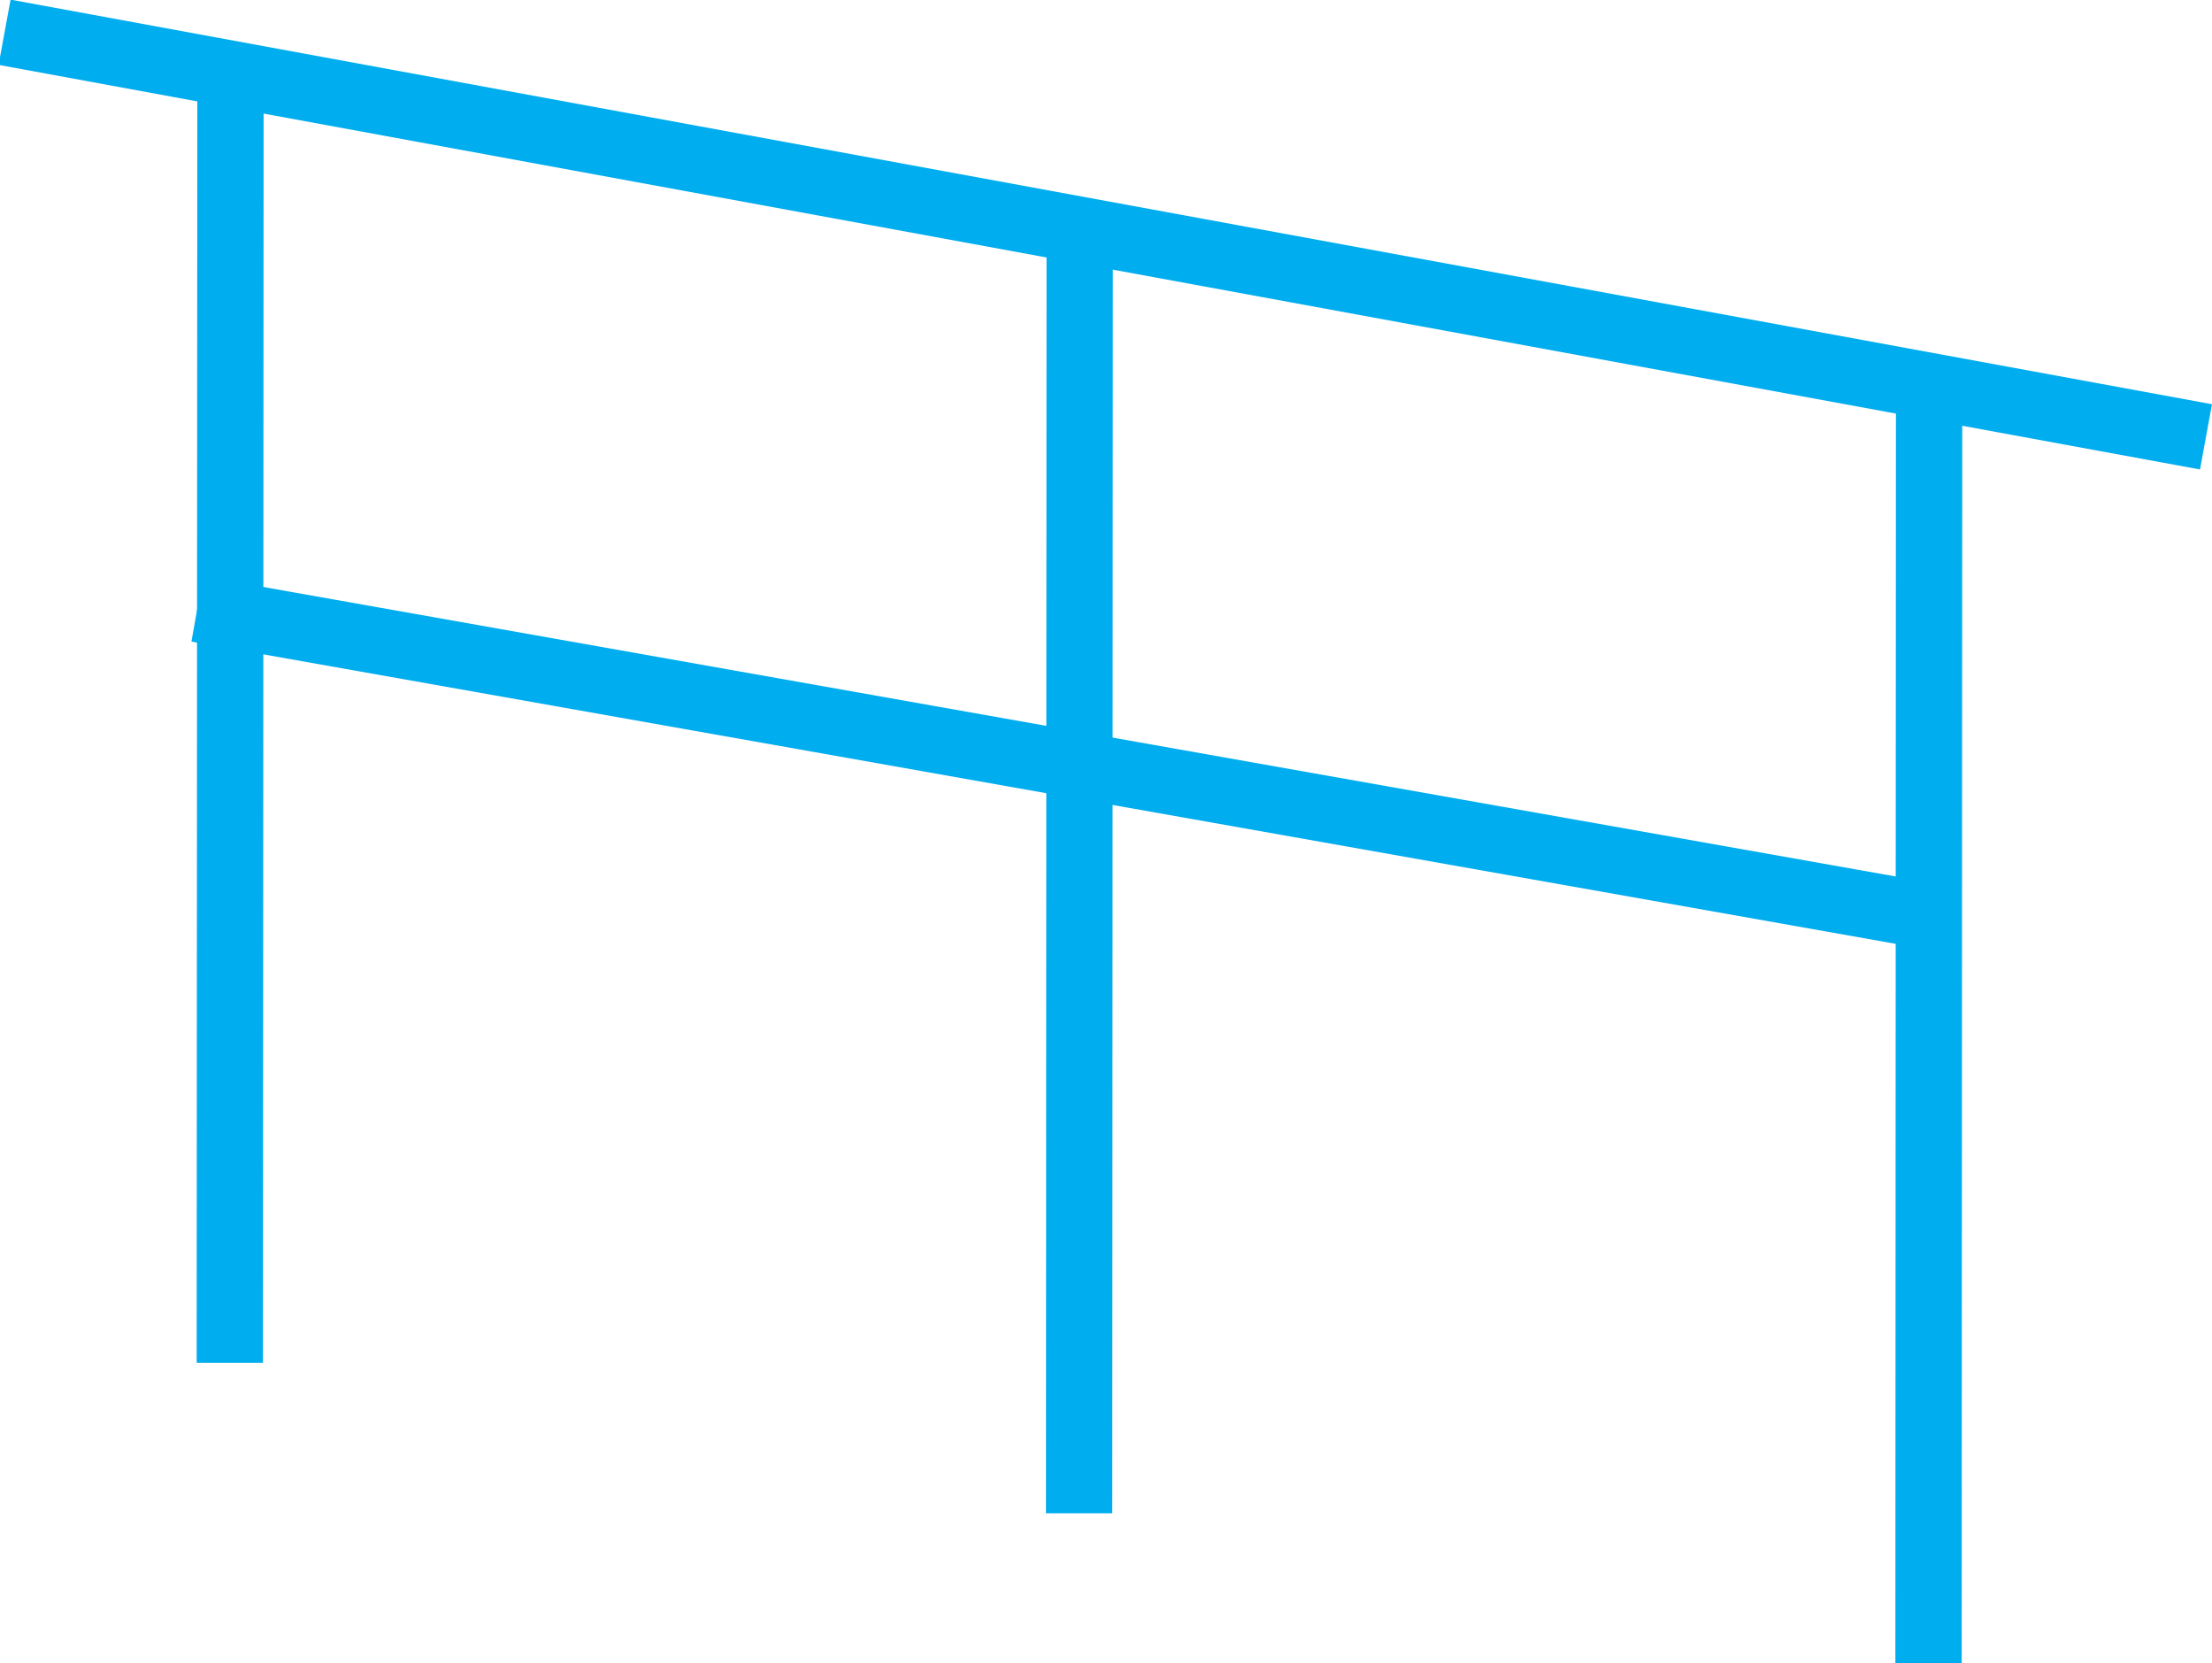
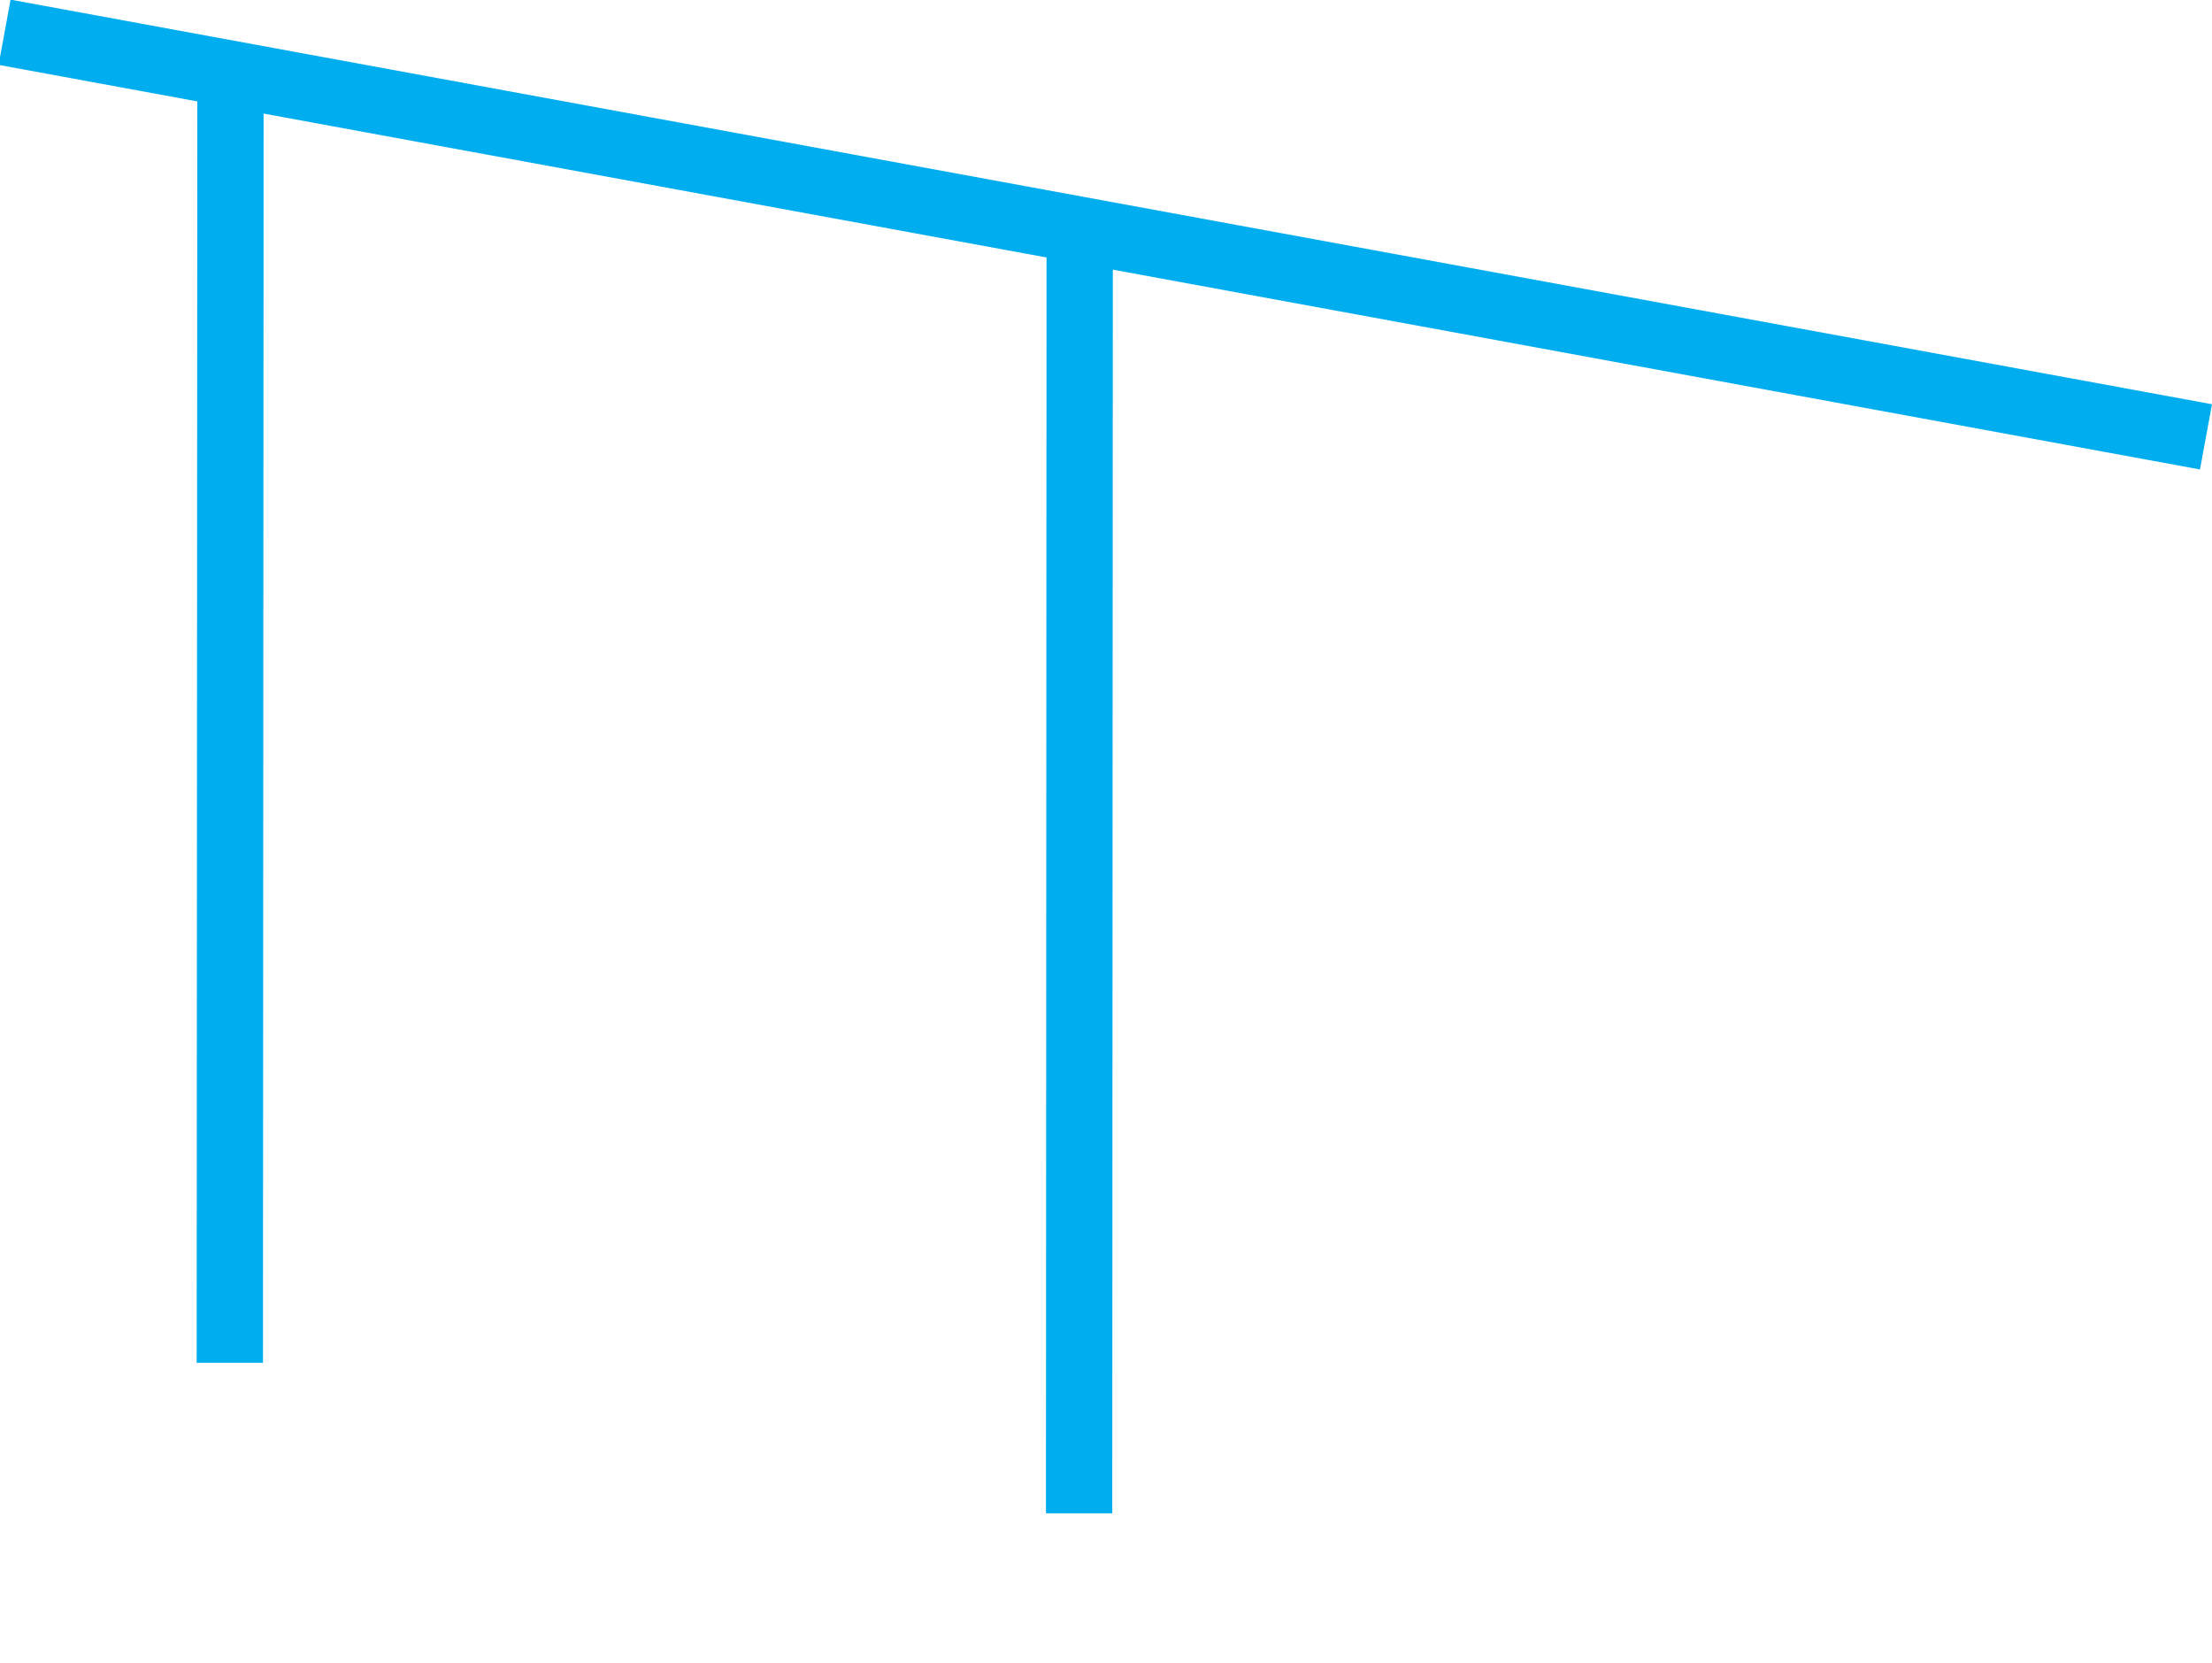
<svg xmlns="http://www.w3.org/2000/svg" width="11.776mm" height="8.852mm" viewBox="0 0 11.776 8.852" version="1.1" id="svg1">
  <defs id="defs1">
    <clipPath clipPathUnits="userSpaceOnUse" id="clipPath166">
      <path d="M 0,0 H 1920 V 6000 H 0 Z" transform="translate(-657.572,-5572.5)" id="path166" />
    </clipPath>
    <clipPath clipPathUnits="userSpaceOnUse" id="clipPath170">
      <path d="M 0,0 H 1920 V 6000 H 0 Z" transform="translate(-627.759,-5577.973)" id="path170" />
    </clipPath>
    <clipPath clipPathUnits="userSpaceOnUse" id="clipPath184">
-       <path d="M 0,0 H 1920 V 6000 H 0 Z" transform="translate(-653.395,-5573.428)" id="path184" />
-     </clipPath>
+       </clipPath>
    <clipPath clipPathUnits="userSpaceOnUse" id="clipPath186">
      <path d="M 0,0 H 1920 V 6000 H 0 Z" transform="translate(-640.577,-5575.7)" id="path186" />
    </clipPath>
    <clipPath clipPathUnits="userSpaceOnUse" id="clipPath194">
-       <path d="M 0,0 H 1920 V 6000 H 0 Z" transform="translate(-627.26,-5569.904)" id="path194" />
+       <path d="M 0,0 H 1920 V 6000 Z" transform="translate(-627.26,-5569.904)" id="path194" />
    </clipPath>
  </defs>
  <g id="layer1" transform="translate(-95.847,-174.681)">
    <path id="path165" d="M 0,0 -33.2,6.1" style="fill:none;stroke:#00adef;stroke-width:1;stroke-linecap:butt;stroke-linejoin:miter;stroke-miterlimit:4;stroke-dasharray:none;stroke-opacity:1" transform="matrix(0.353,0,0,-0.353,107.591,177.006)" clip-path="url(#clipPath166)" />
    <path id="path169" d="M 0,0 -0.01,-19.428" style="fill:none;stroke:#00adef;stroke-width:1;stroke-linecap:butt;stroke-linejoin:miter;stroke-miterlimit:4;stroke-dasharray:none;stroke-opacity:1" transform="matrix(0.353,0,0,-0.353,97.074,175.076)" clip-path="url(#clipPath170)" />
    <path id="path183" d="M 0,0 -0.009,-19.428" style="fill:none;stroke:#00adef;stroke-width:1;stroke-linecap:butt;stroke-linejoin:miter;stroke-miterlimit:4;stroke-dasharray:none;stroke-opacity:1" transform="matrix(0.353,0,0,-0.353,106.117,176.679)" clip-path="url(#clipPath184)" />
    <path id="path185" d="M 0,0 -0.009,-19.428" style="fill:none;stroke:#00adef;stroke-width:1;stroke-linecap:butt;stroke-linejoin:miter;stroke-miterlimit:4;stroke-dasharray:none;stroke-opacity:1" transform="matrix(0.353,0,0,-0.353,101.595,175.877)" clip-path="url(#clipPath186)" />
    <path id="path193" d="M 0,0 25.958,-4.602" style="fill:none;stroke:#00adef;stroke-width:1;stroke-linecap:butt;stroke-linejoin:miter;stroke-miterlimit:4;stroke-dasharray:none;stroke-opacity:1" transform="matrix(0.353,0,0,-0.353,96.897,177.922)" clip-path="url(#clipPath194)" />
  </g>
</svg>